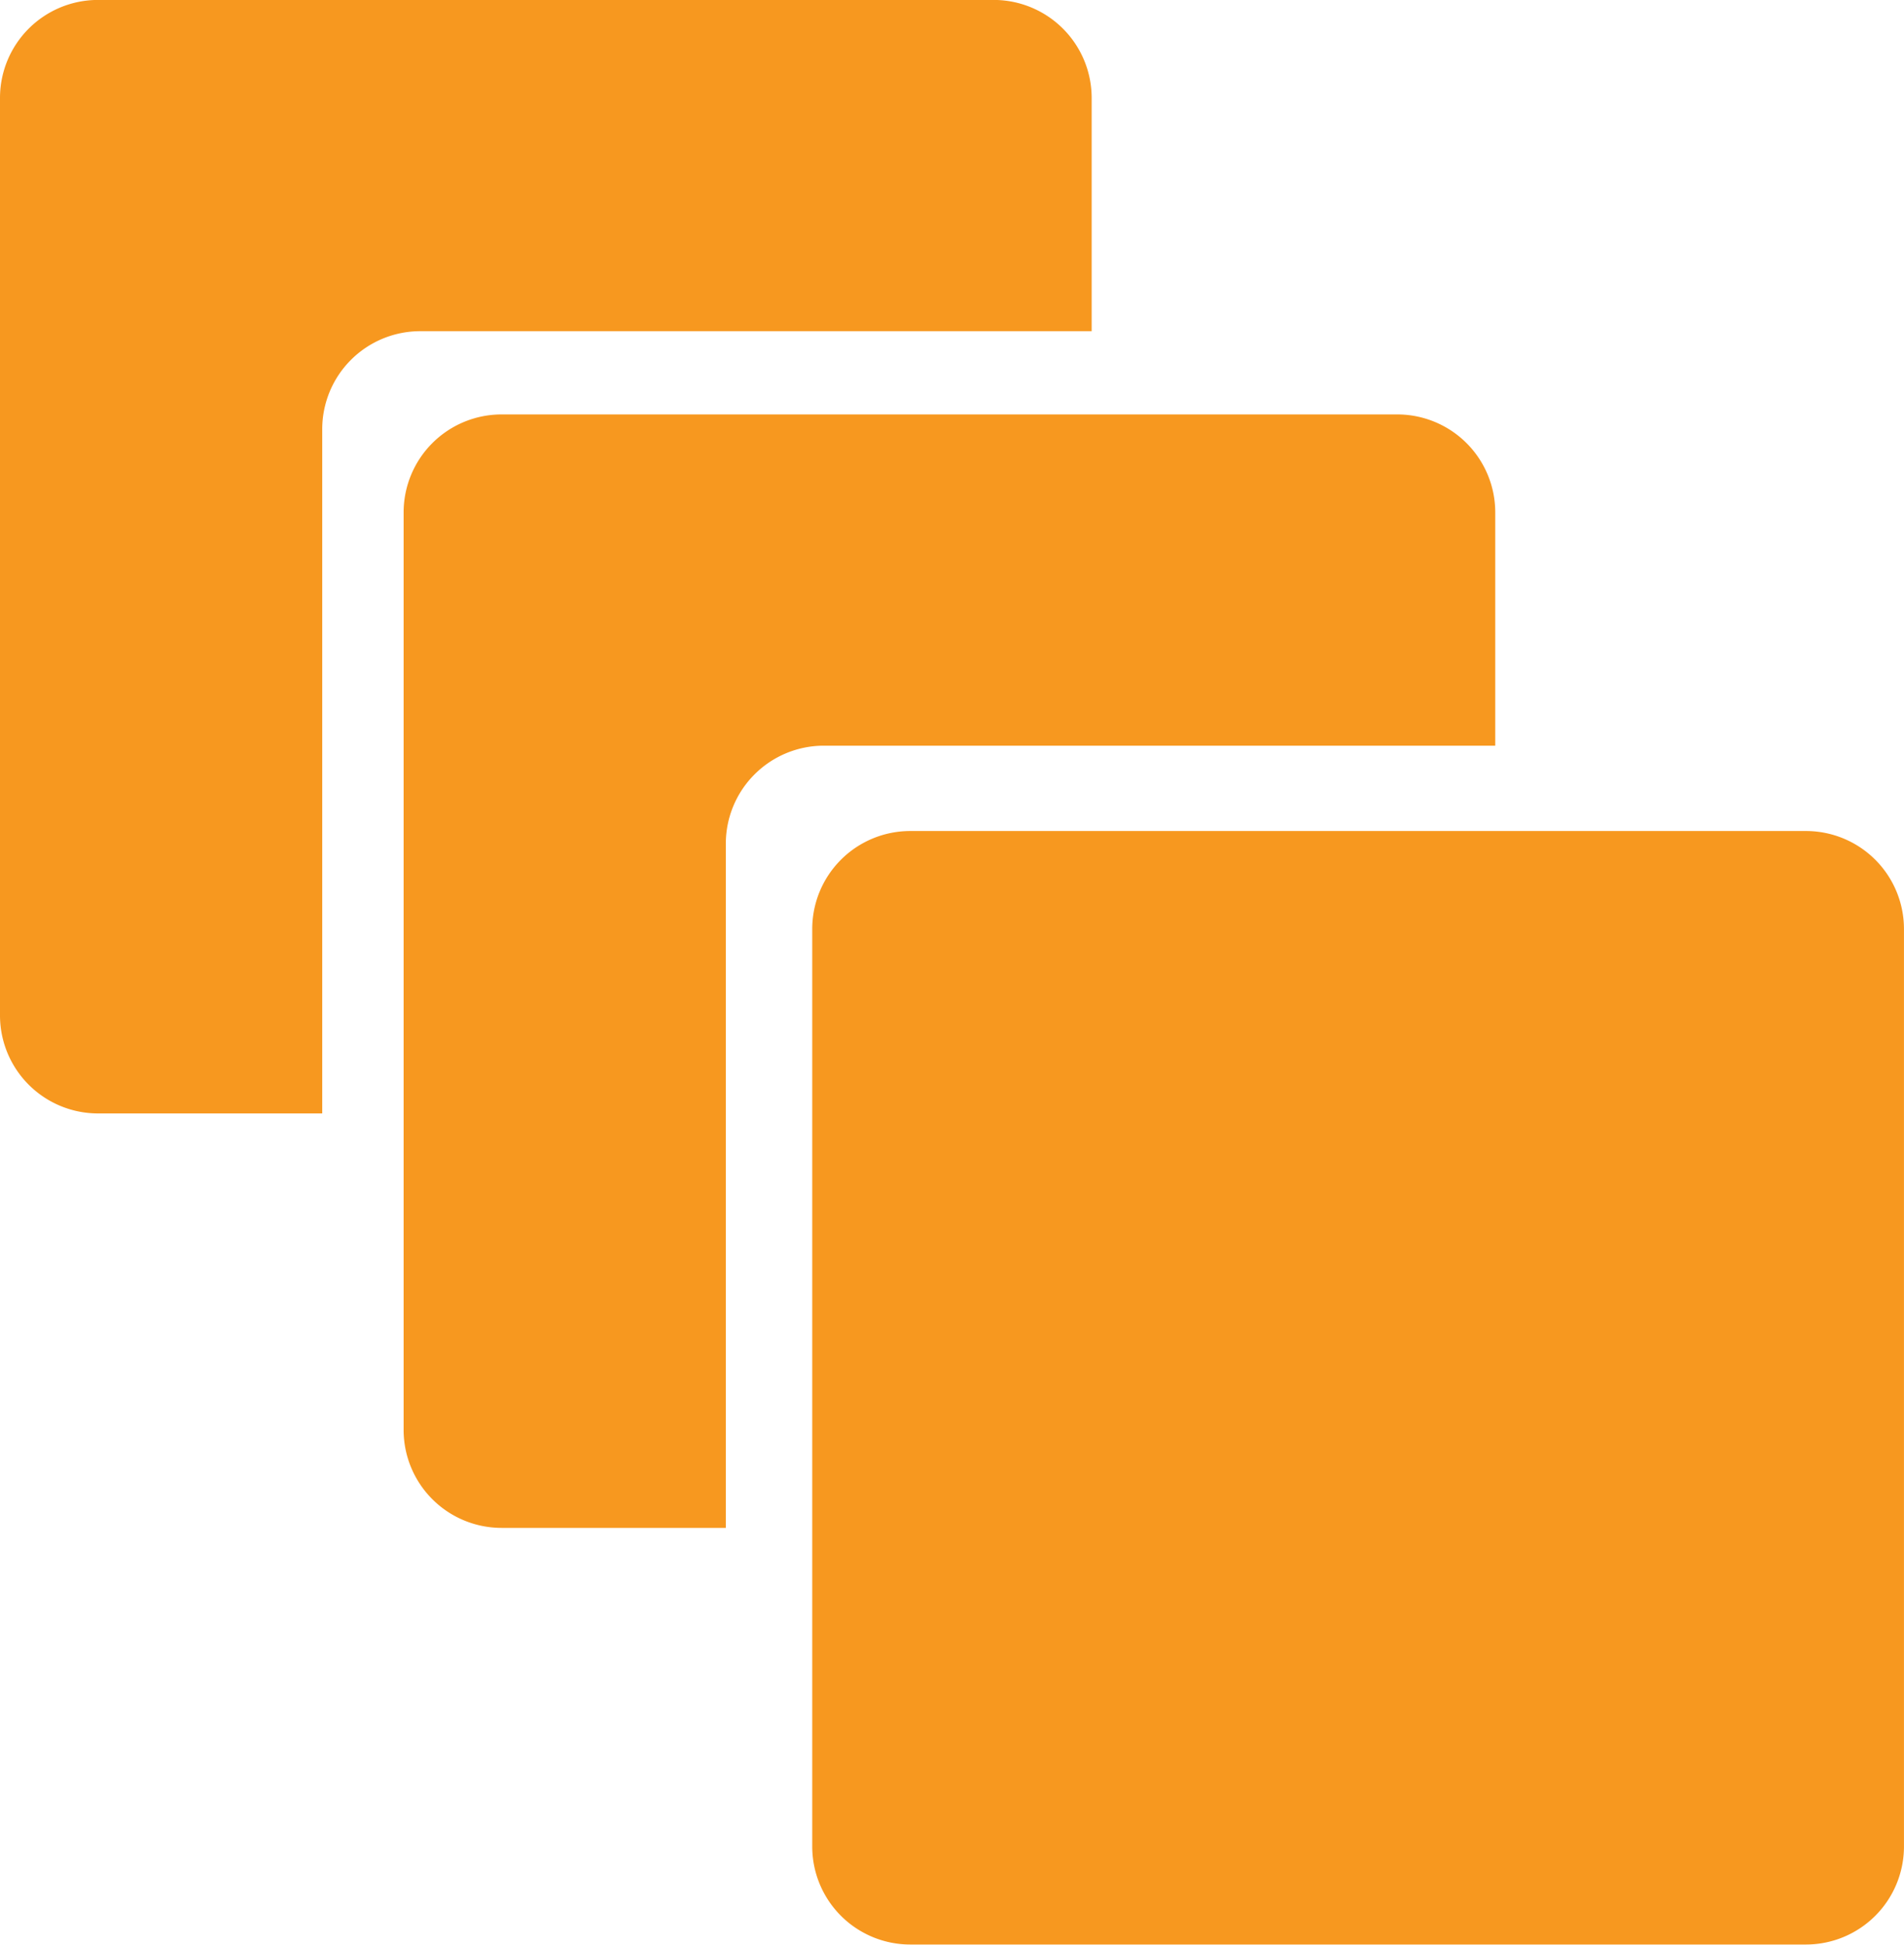
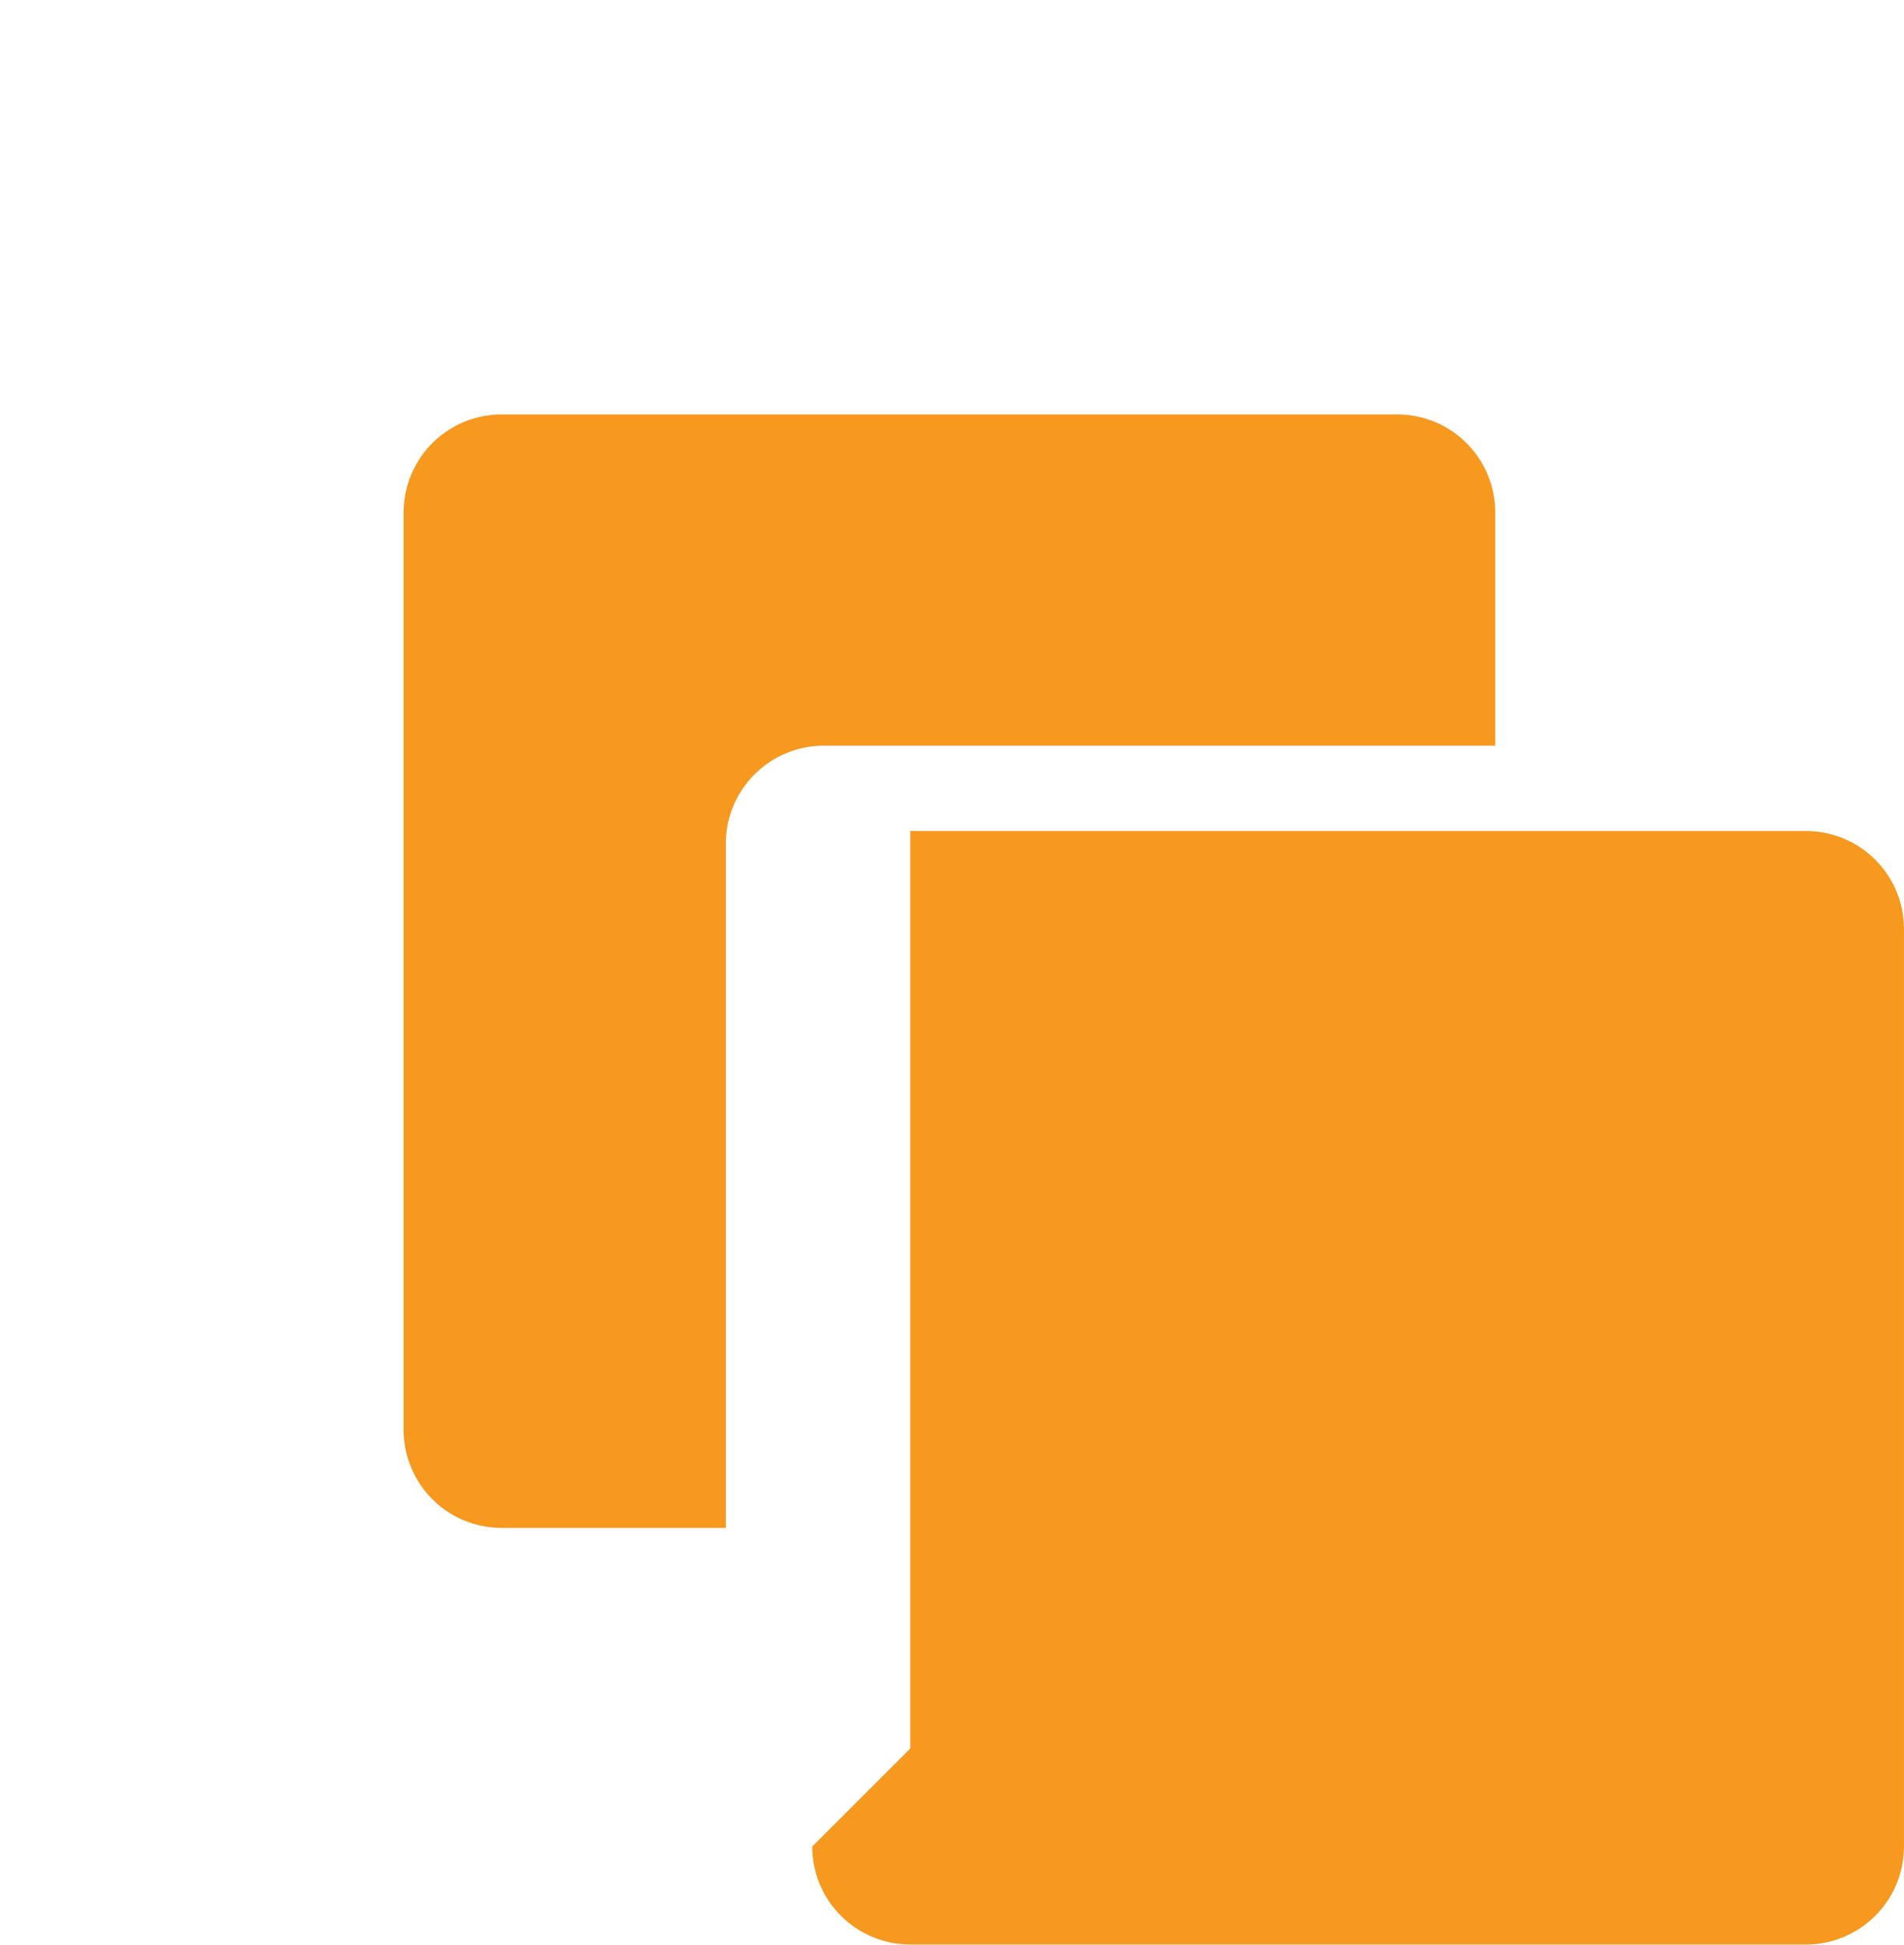
<svg xmlns="http://www.w3.org/2000/svg" xml:space="preserve" viewBox="6 5.28 58.32 59.57">
  <g fill="#F7981F">
-     <path d="M30.879 61.843a3.003 3.003 0 0 0 3.002 3.002h27.436a3.003 3.003 0 0 0 3.002-3.002V33.738a3.002 3.002 0 0 0-3.002-3.002H33.881a3.003 3.003 0 0 0-3.002 3.002v28.105z" />
+     <path d="M30.879 61.843a3.003 3.003 0 0 0 3.002 3.002h27.436a3.003 3.003 0 0 0 3.002-3.002V33.738a3.002 3.002 0 0 0-3.002-3.002H33.881v28.105z" />
    <path d="M28.232 31.124a3.003 3.003 0 0 1 3.002-3.002H51.8v-7.145a3.002 3.002 0 0 0-3.001-3.002H21.365a3.002 3.002 0 0 0-3.002 3.002v28.104a3.002 3.002 0 0 0 3.002 3.002h6.867V31.124z" />
-     <path d="M15.87 18.427a3.002 3.002 0 0 1 3.002-3.002h20.566V8.28a3.003 3.003 0 0 0-3.002-3.002H9.002A3.002 3.002 0 0 0 6 8.28v28.105a3.003 3.003 0 0 0 3.002 3.002h6.868v-20.96z" />
  </g>
</svg>